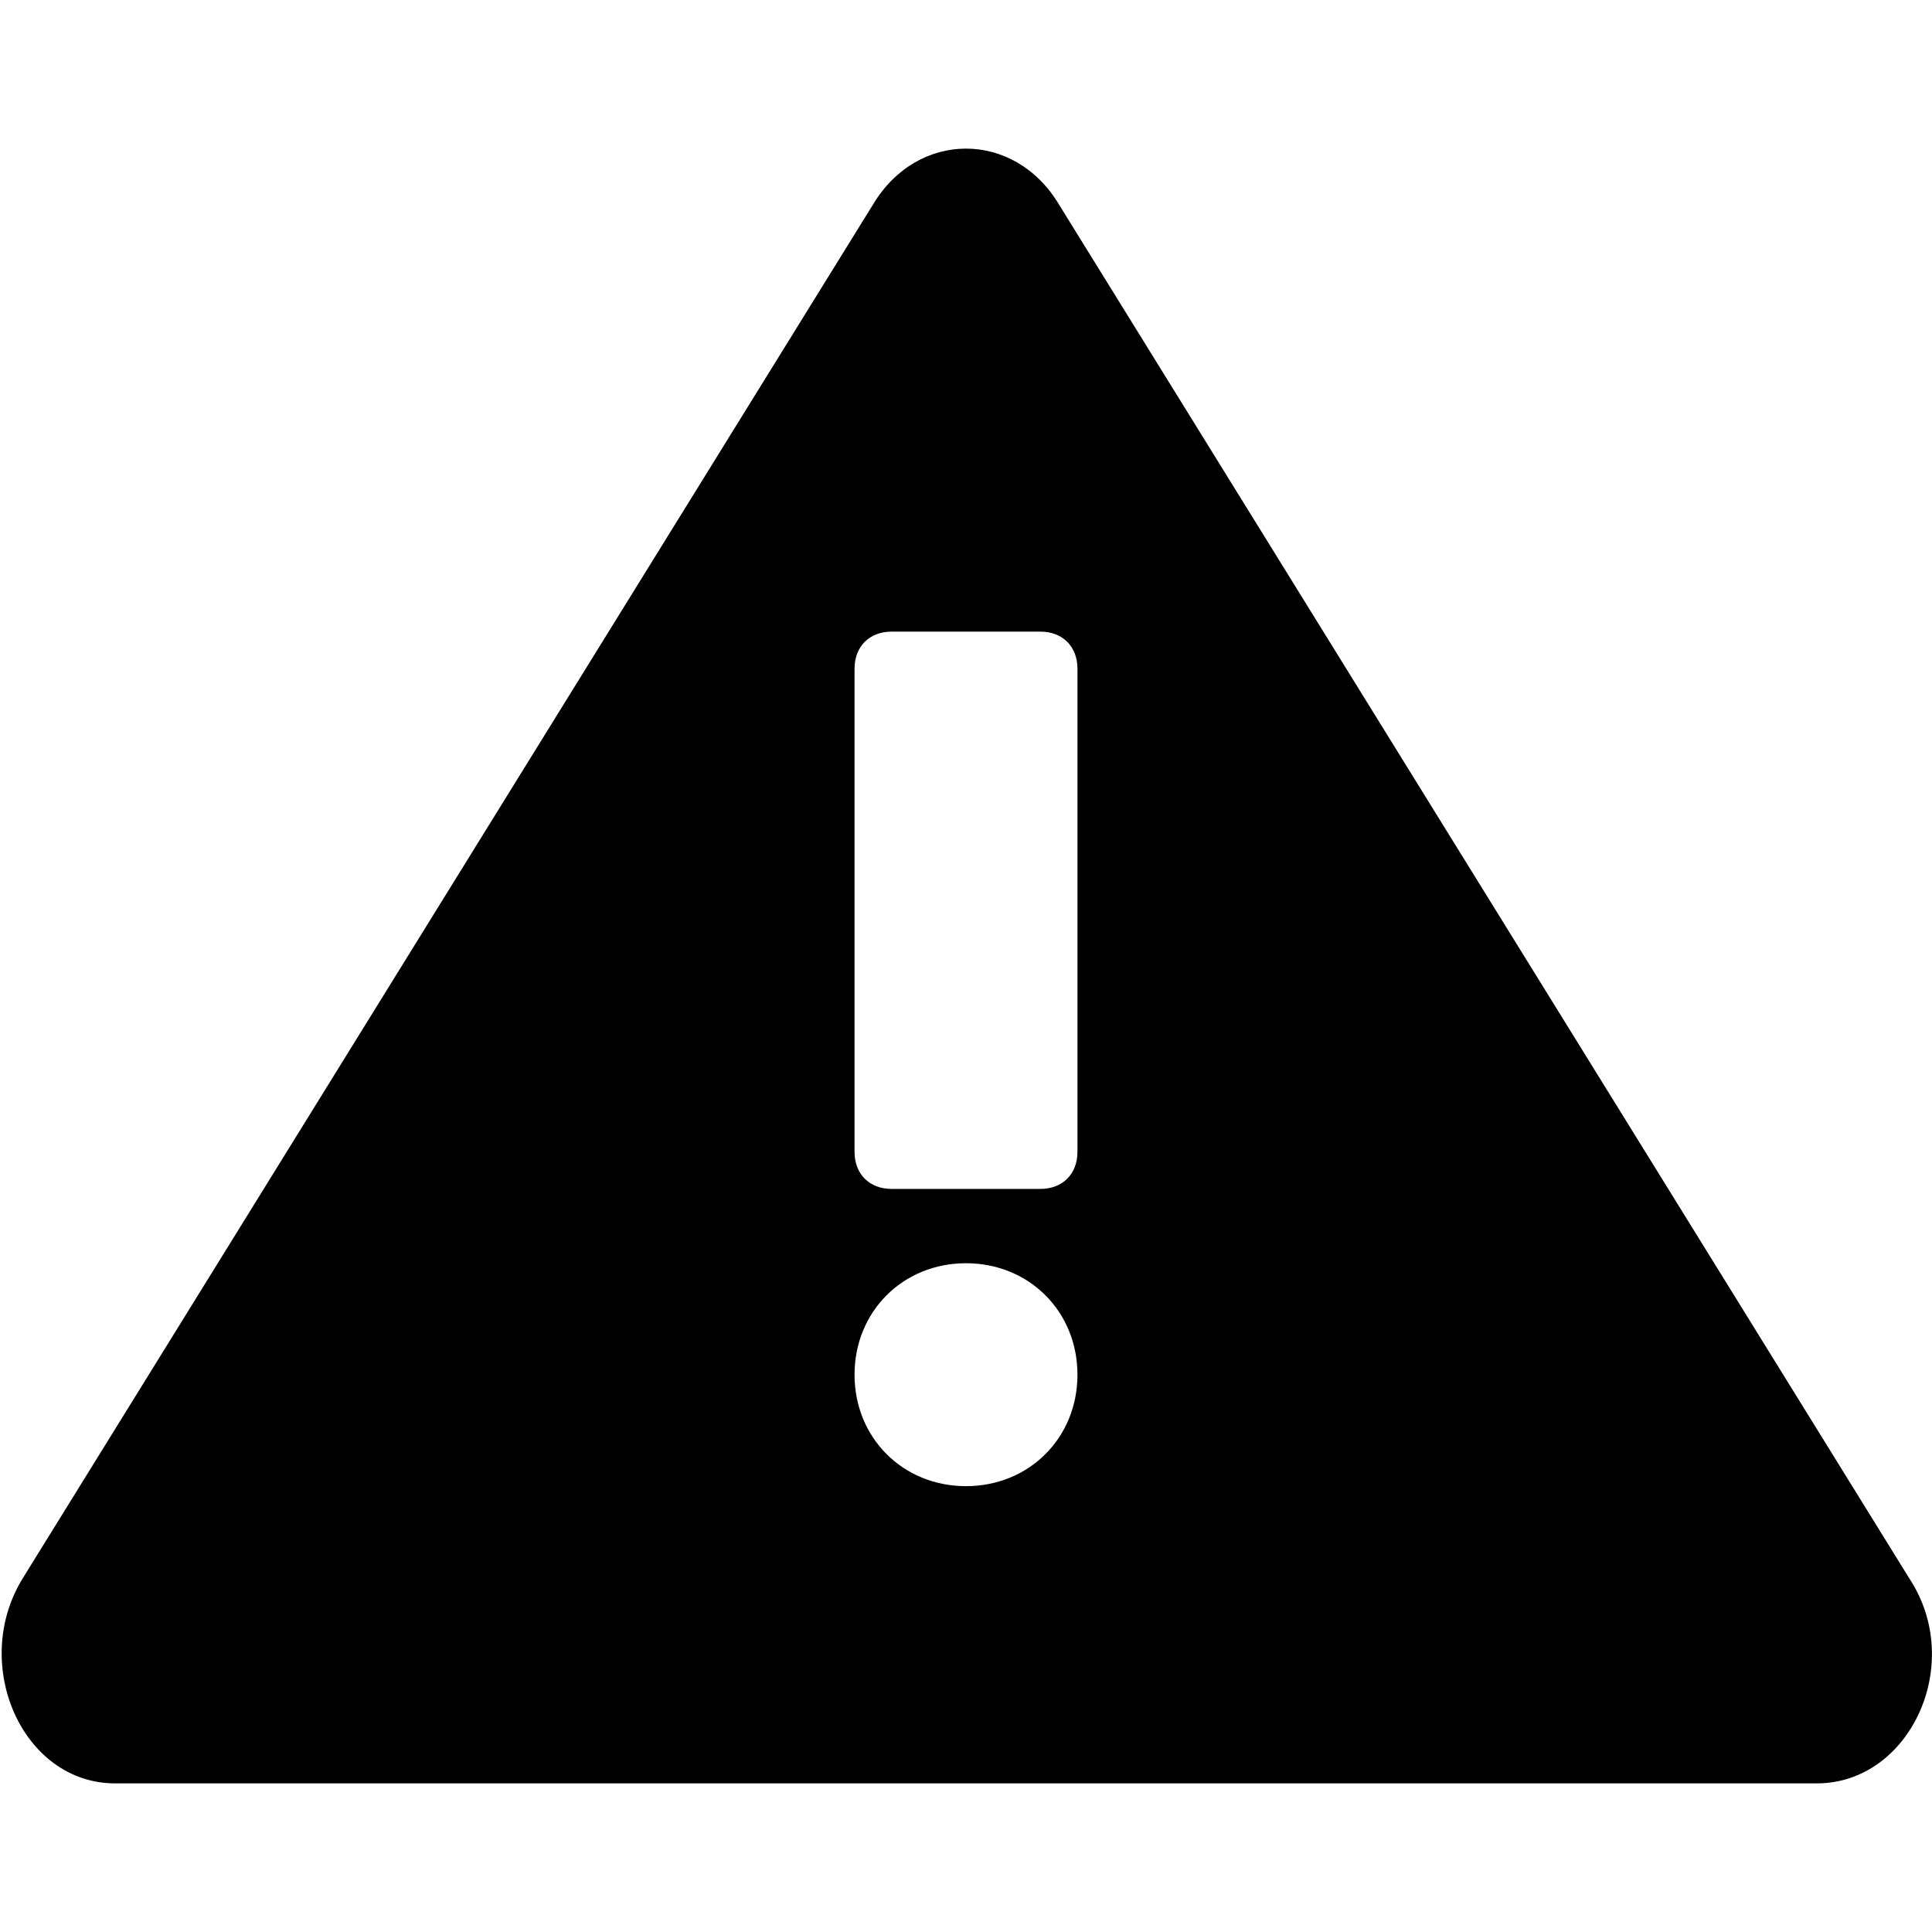
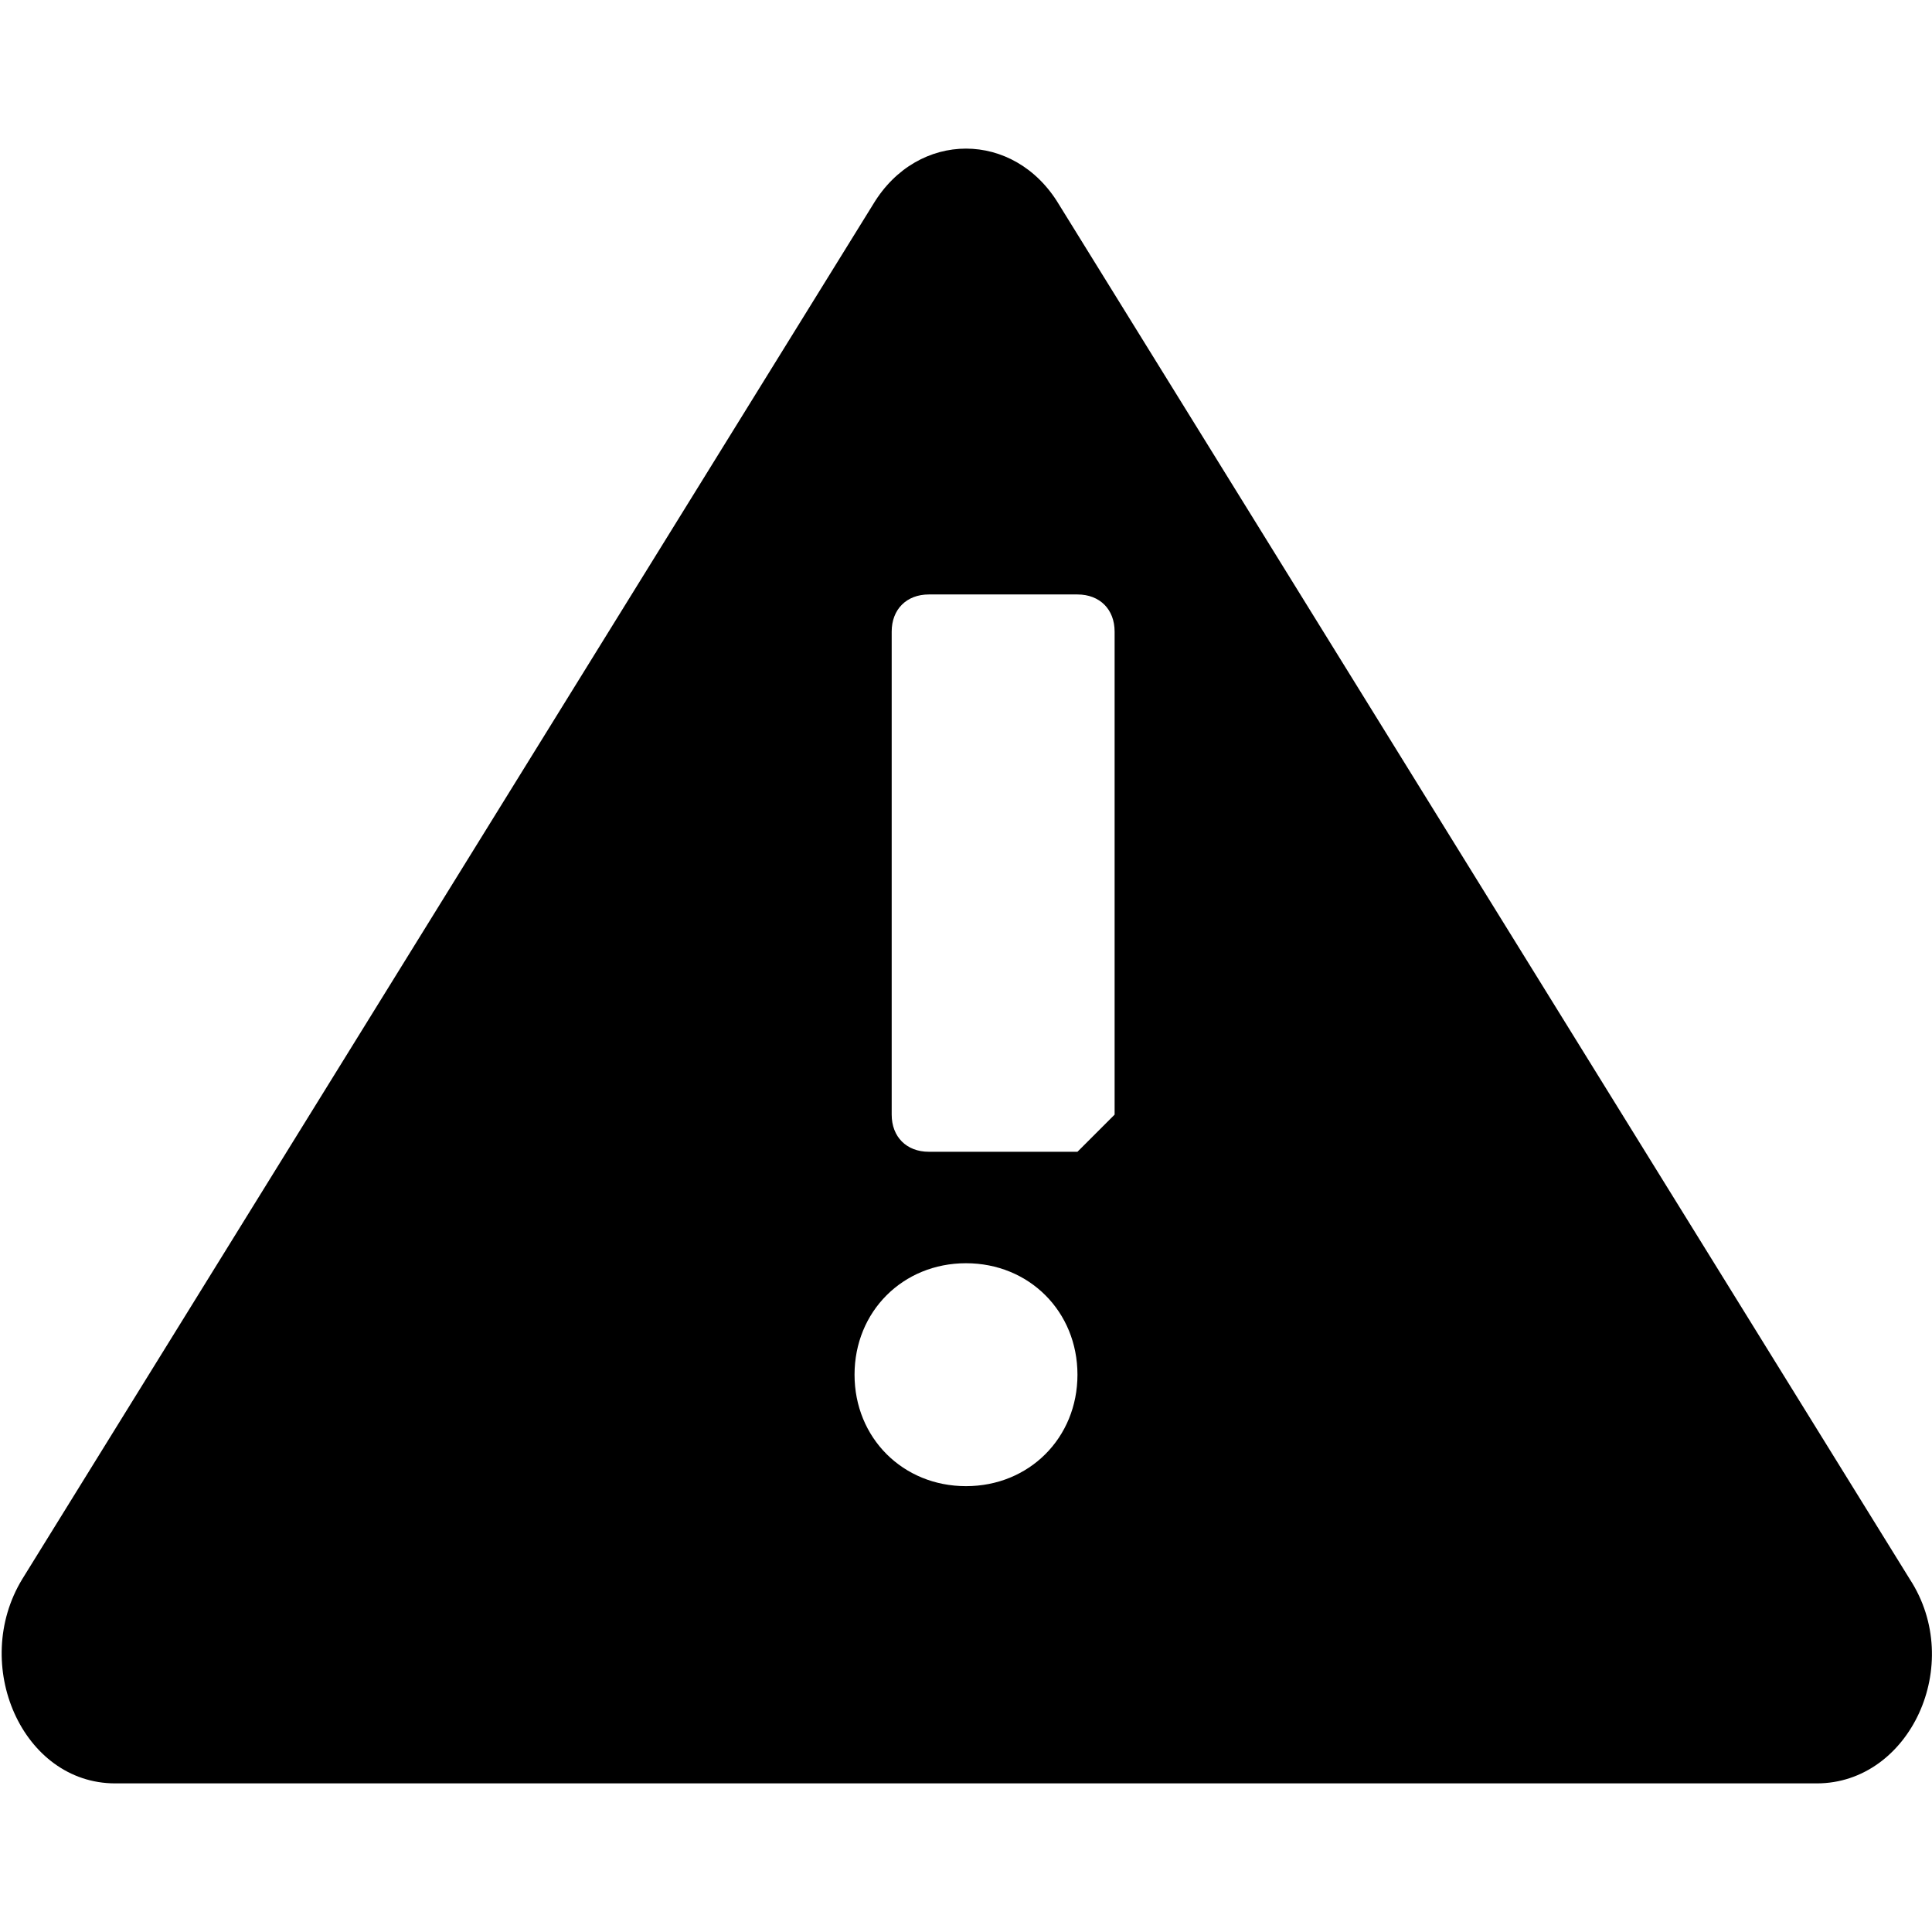
<svg xmlns="http://www.w3.org/2000/svg" fill="#000000" width="800px" height="800px" viewBox="0 0 52 52">
-   <path d="m51.4 42.5l-22.9-37c-1.2-2-3.8-2-5 0l-22.9 37c-1.4 2.3 0 5.5 2.5 5.5h45.8c2.5 0 4-3.2 2.5-5.5z m-25.4-2.5c-1.7 0-3-1.3-3-3s1.3-3 3-3 3 1.3 3 3-1.3 3-3 3z m3-9c0 0.6-0.4 1-1 1h-4c-0.6 0-1-0.4-1-1v-13c0-0.6 0.4-1 1-1h4c0.6 0 1 0.4 1 1v13z" />
+   <path d="m51.4 42.5l-22.9-37c-1.2-2-3.8-2-5 0l-22.9 37c-1.4 2.3 0 5.5 2.5 5.5h45.8c2.5 0 4-3.2 2.5-5.5z m-25.4-2.5c-1.7 0-3-1.3-3-3s1.3-3 3-3 3 1.3 3 3-1.3 3-3 3z m3-9h-4c-0.6 0-1-0.4-1-1v-13c0-0.6 0.4-1 1-1h4c0.6 0 1 0.4 1 1v13z" />
</svg>